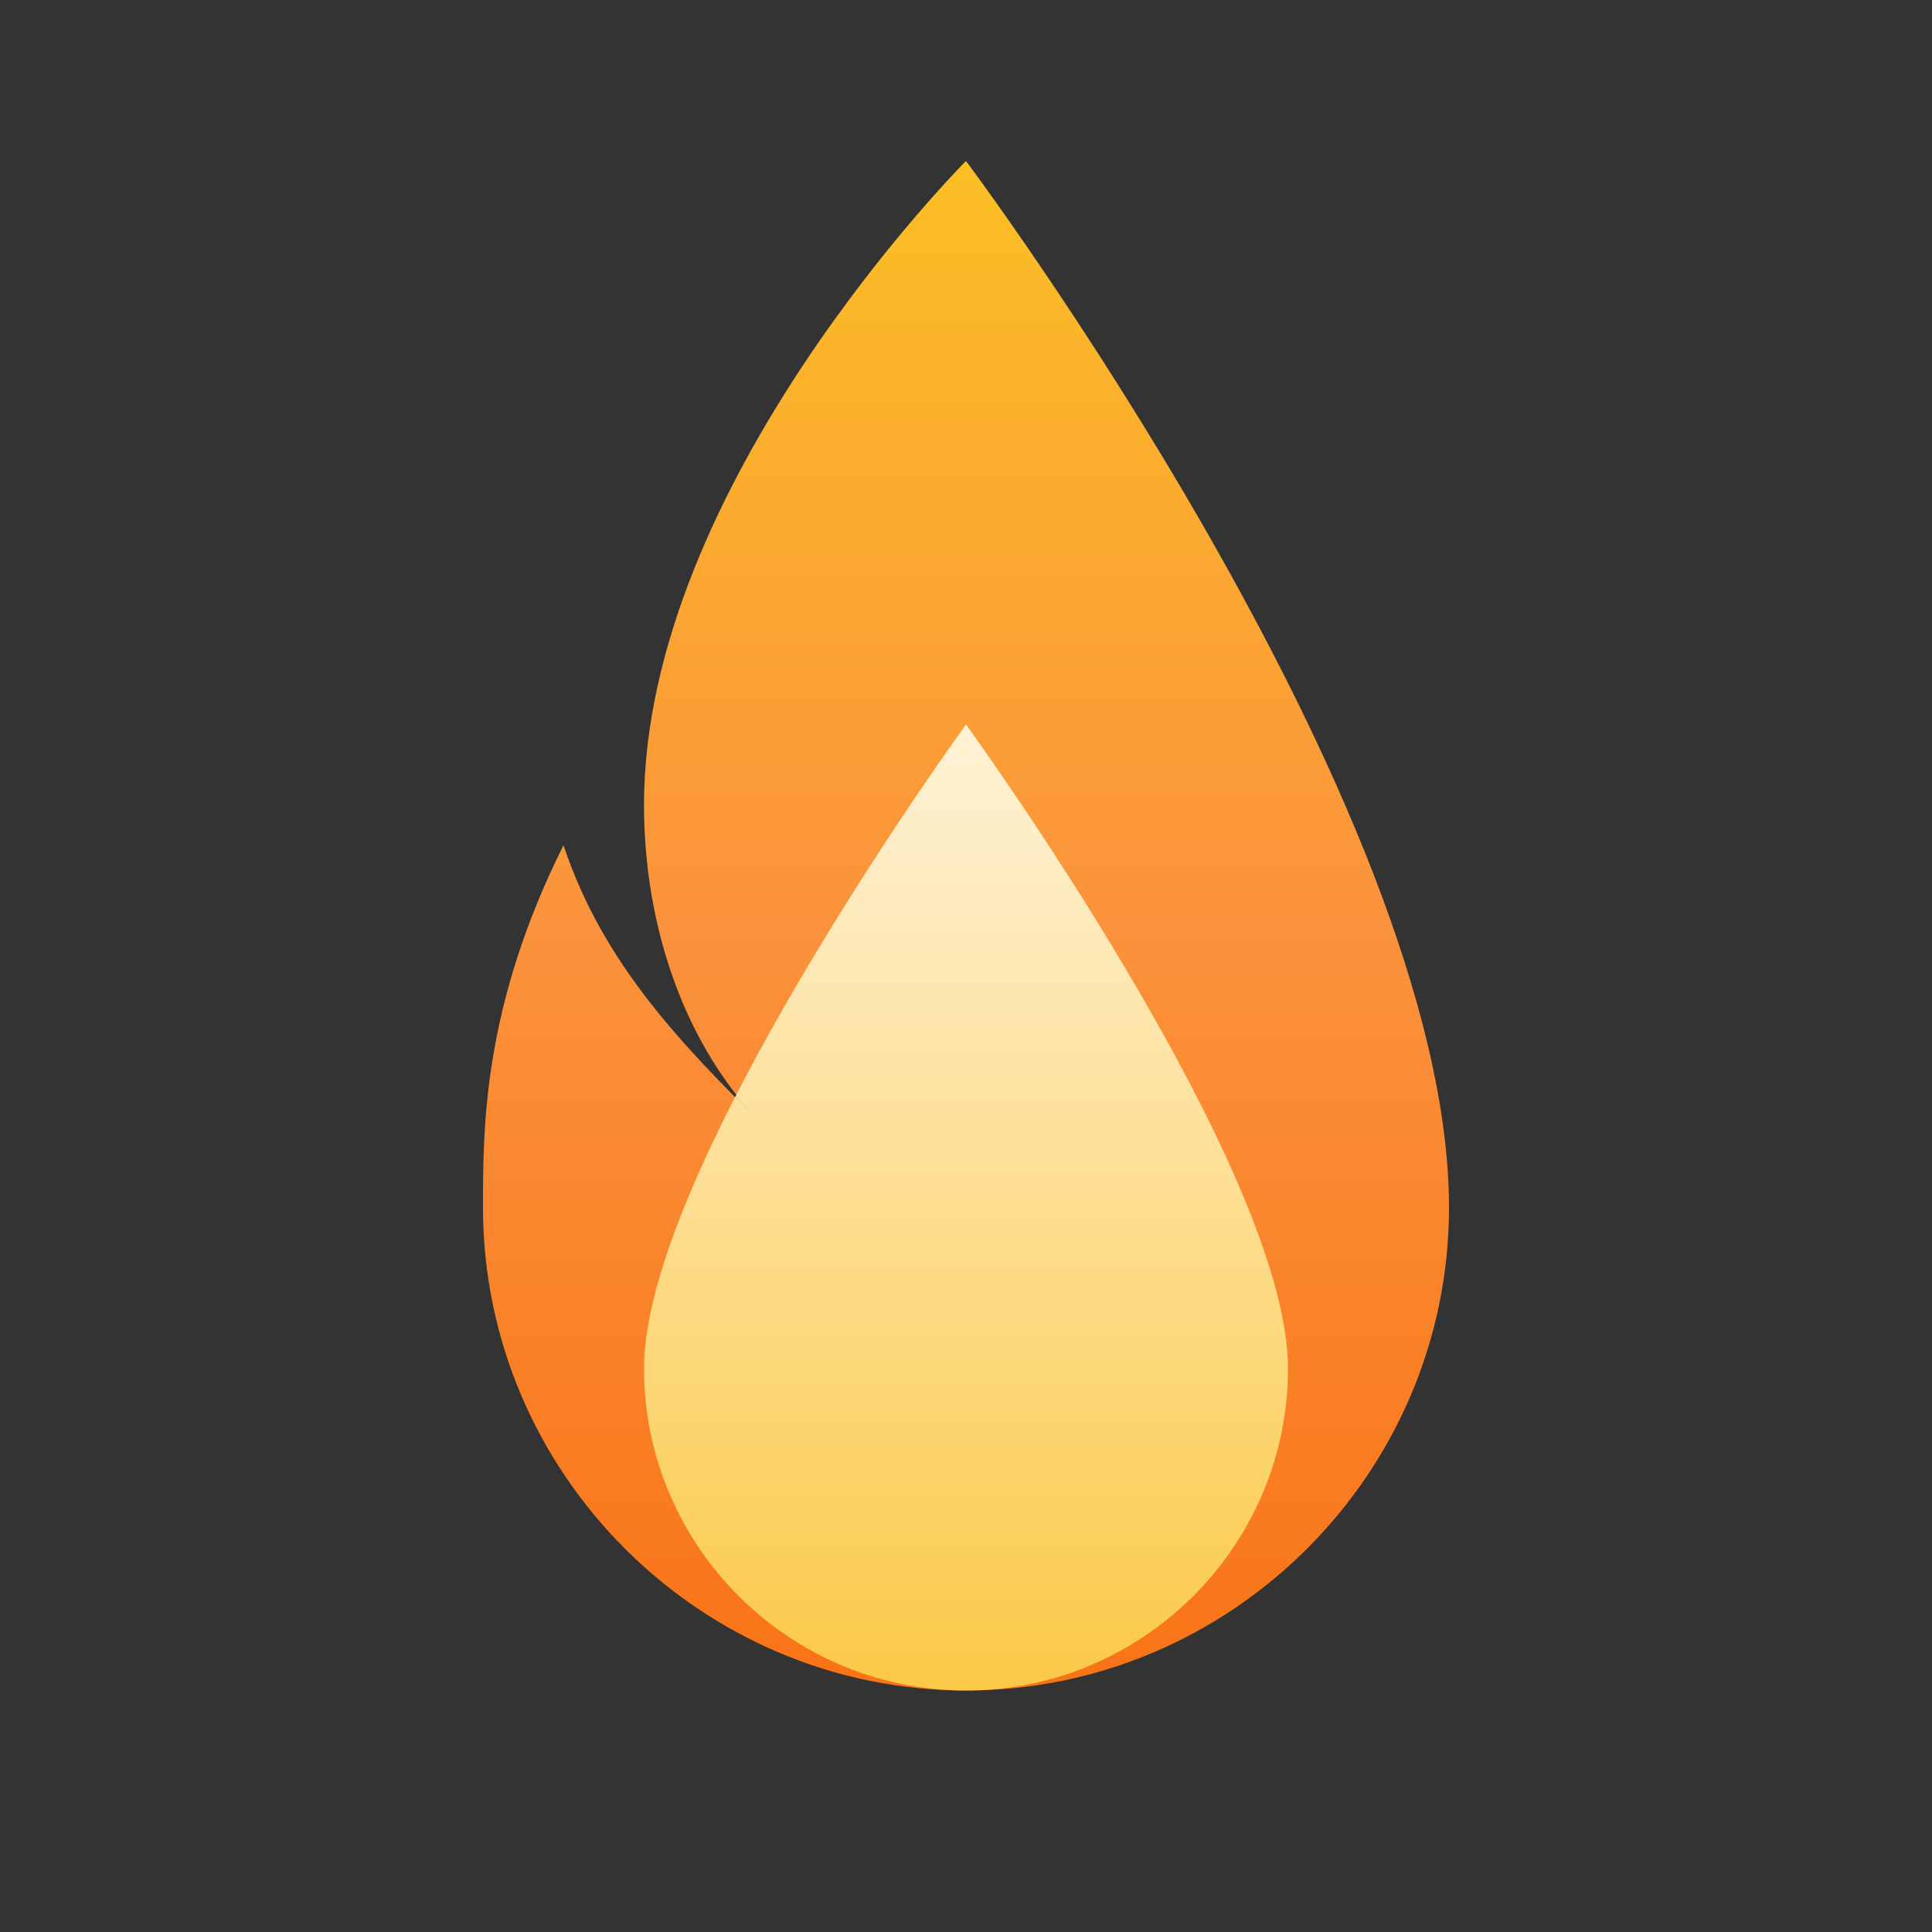
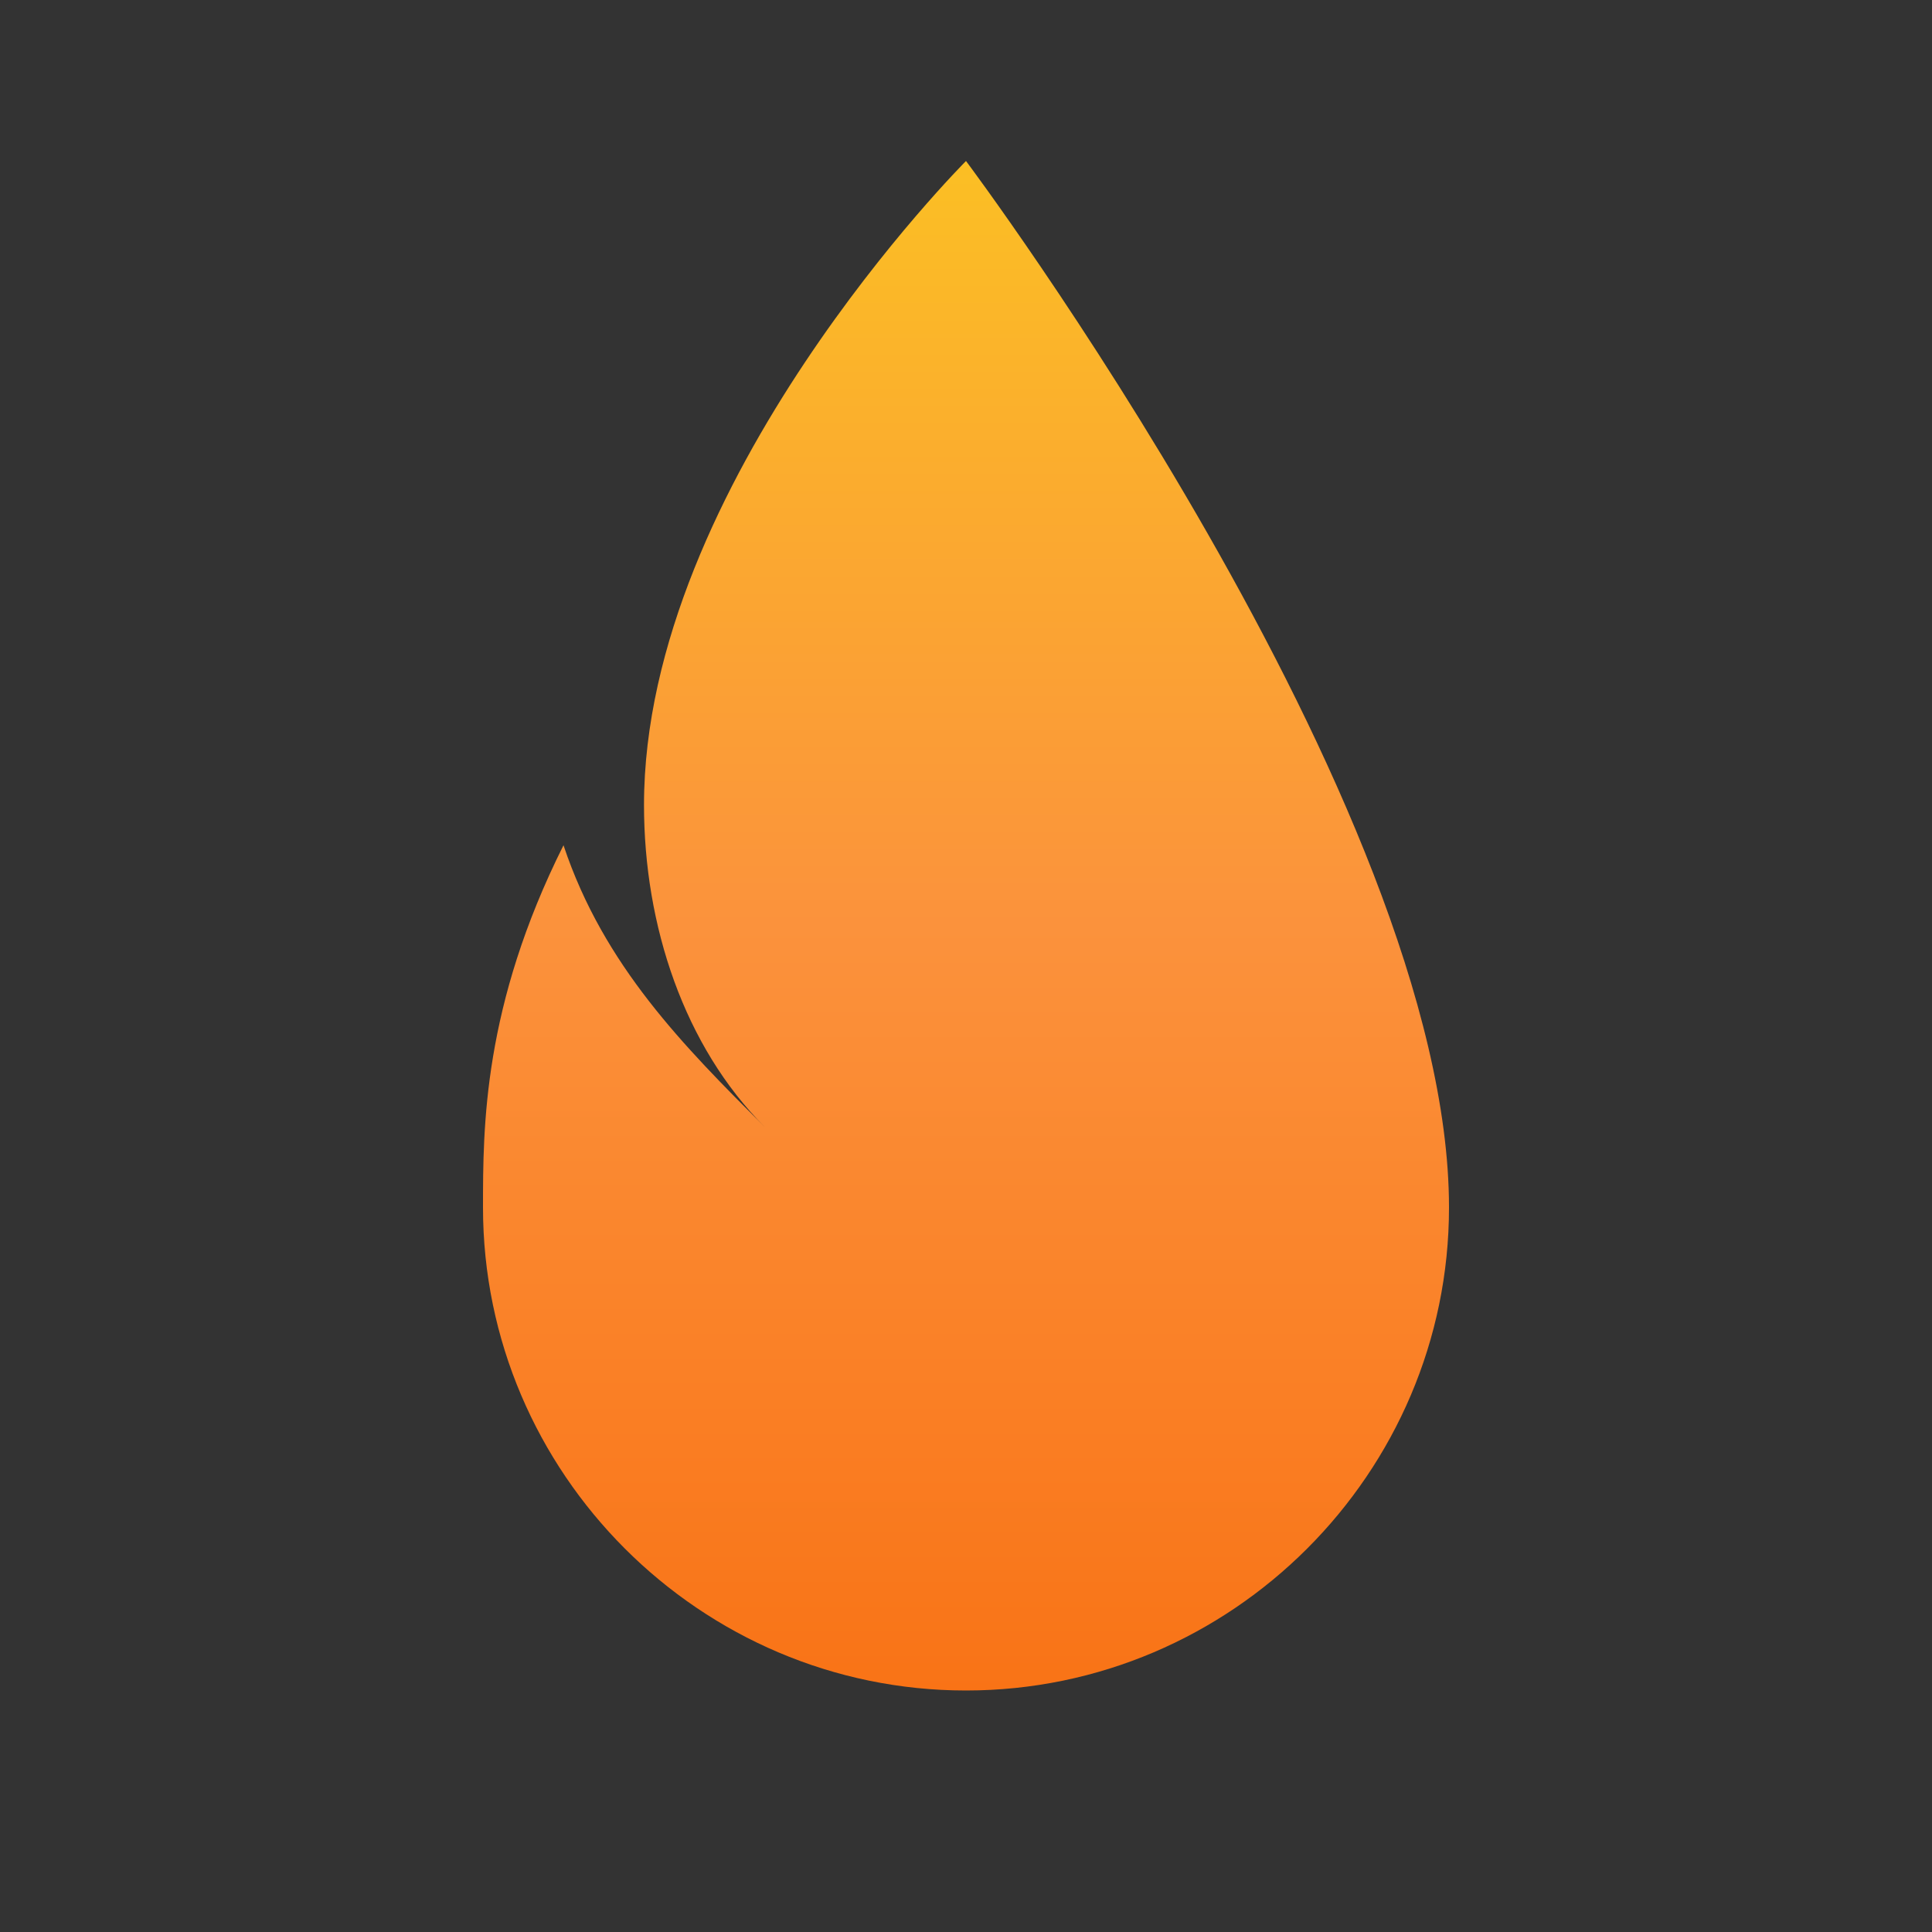
<svg xmlns="http://www.w3.org/2000/svg" viewBox="0 0 24 24" fill="none">
  <rect x="0" y="0" width="24" height="24" fill="#333333" stroke="none" />
  <defs>
    <linearGradient id="flameGradient" x1="50%" y1="100%" x2="50%" y2="0%">
      <stop offset="0%" stop-color="#F97316" />
      <stop offset="50%" stop-color="#FB923C" />
      <stop offset="100%" stop-color="#FBBF24" />
    </linearGradient>
    <linearGradient id="flameCore" x1="50%" y1="100%" x2="50%" y2="0%">
      <stop offset="0%" stop-color="#FCD34D" />
      <stop offset="100%" stop-color="#FEFCE8" />
    </linearGradient>
  </defs>
  <path d="M12 2C12 2 8 6 8 10C8 11.5 8.5 13 9.5 14C8.5 13 7.5 12 7 10.5C6 12.5 6 14 6 15C6 18.3 8.7 21 12 21C15.3 21 18 18.3 18 15C18 10 12 2 12 2Z" fill="url(#flameGradient)" />
-   <path d="M12 21C14.2 21 16 19.2 16 17C16 14.5 12 9 12 9C12 9 8 14.5 8 17C8 19.2 9.8 21 12 21Z" fill="url(#flameCore)" opacity="0.9" />
</svg>